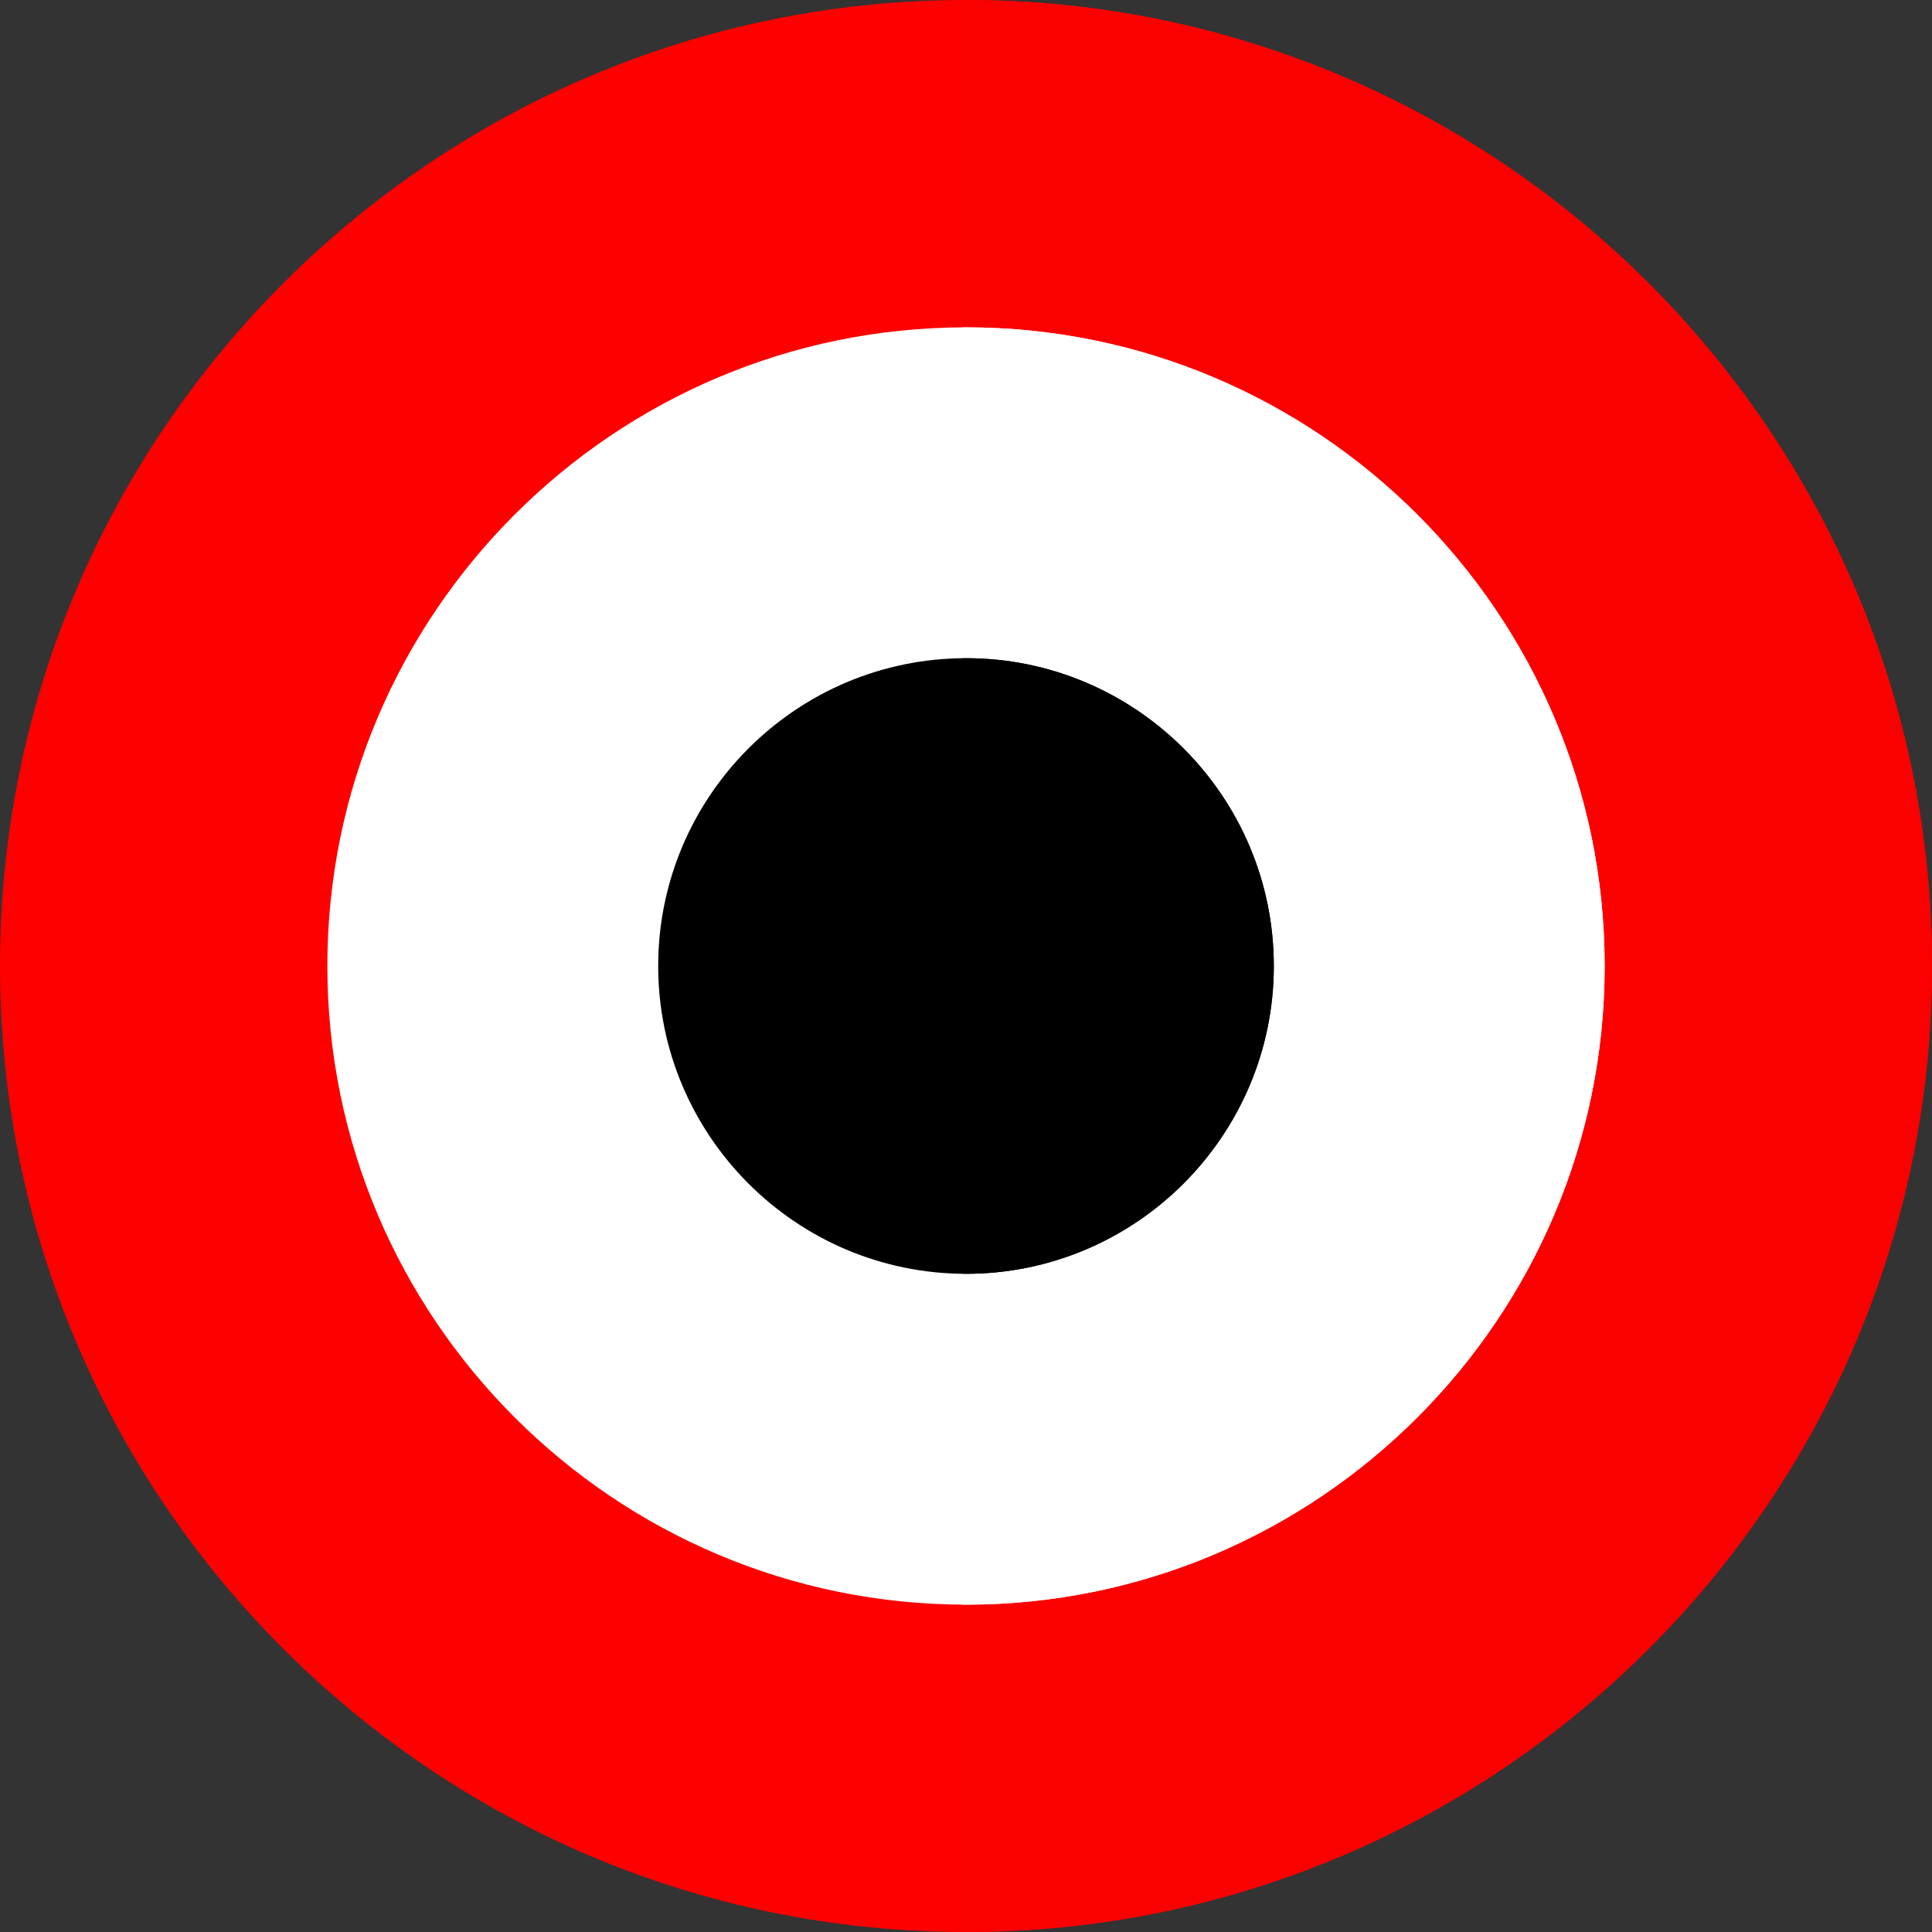
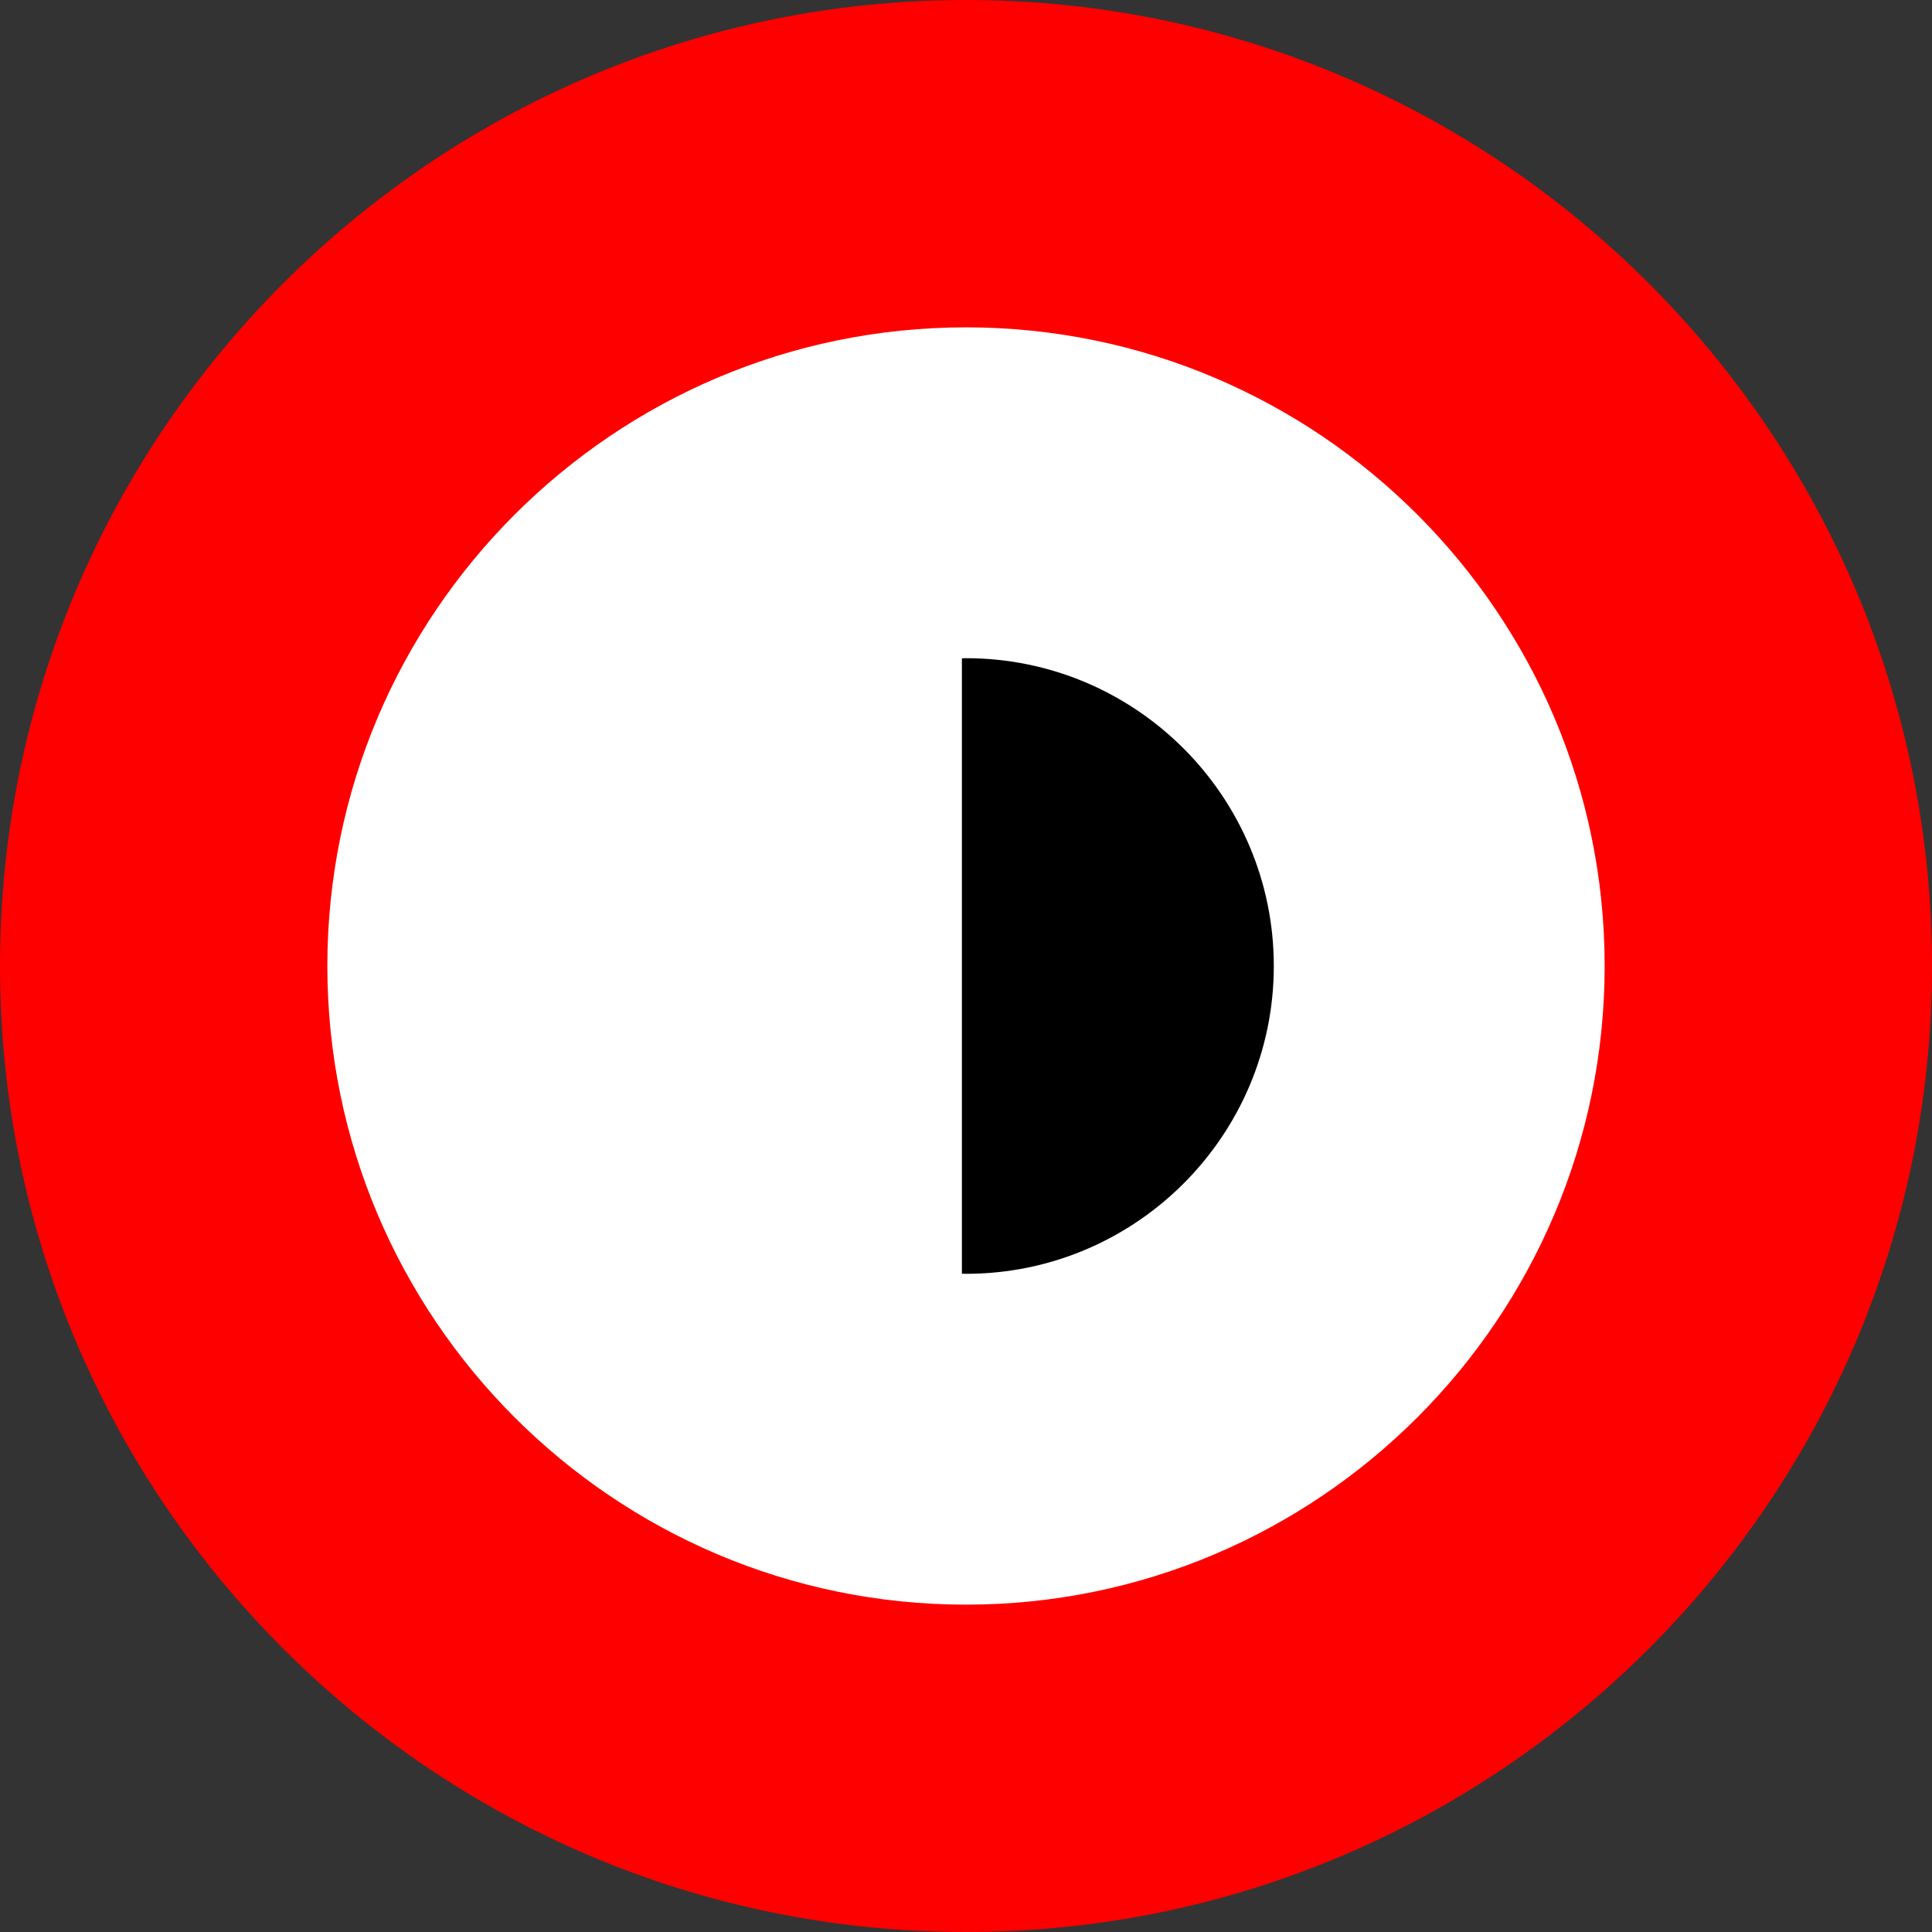
<svg xmlns="http://www.w3.org/2000/svg" version="1.1" width="512" height="512" x="0" y="0" viewBox="0 0 512 512" style="enable-background:new 0 0 512 512" xml:space="preserve" class="">
  <rect x="0" y="0" width="512" height="512" fill="#333333" stroke="none" />
  <g>
    <path d="m256 512c-141.159 0-256-114.841-256-256s114.841-256 256-256 256 114.841 256 256-114.841 256-256 256z" fill="#ff0000" data-original="#186fa2" style="" class="" />
-     <path d="m256 0c-.363 0-.722.012-1.084.014v511.973c.362.002.722.014 1.084.014 141.159 0 256-114.841 256-256s-114.841-256.001-256-256.001z" fill="#fb0000" data-original="#063651" style="" class="" />
    <path d="m256 425.249c-93.324 0-169.249-75.925-169.249-169.249s75.925-169.249 169.249-169.249 169.249 75.925 169.249 169.249-75.925 169.249-169.249 169.249z" fill="#ffffff" data-original="#ffffff" style="" class="" />
-     <path d="m256 86.751c-.363 0-.722.011-1.084.014v338.471c.362.002.722.014 1.084.014 93.324 0 169.249-75.925 169.249-169.249s-75.925-169.25-169.249-169.25z" fill="#ffffff" data-original="#fde4c3" style="" class="" />
-     <path d="m256 337.573c-44.98 0-81.572-36.593-81.572-81.573s36.592-81.573 81.572-81.573 81.572 36.593 81.572 81.573-36.593 81.573-81.572 81.573z" fill="#000000" data-original="#fb8785" style="" class="" />
    <path d="m256 174.427c-.363 0-.722.023-1.084.028v163.09c.363.005.721.028 1.084.028 44.979 0 81.572-36.593 81.572-81.573s-36.593-81.573-81.572-81.573z" fill="#000000" data-original="#f92f3e" style="" class="" />
  </g>
</svg>